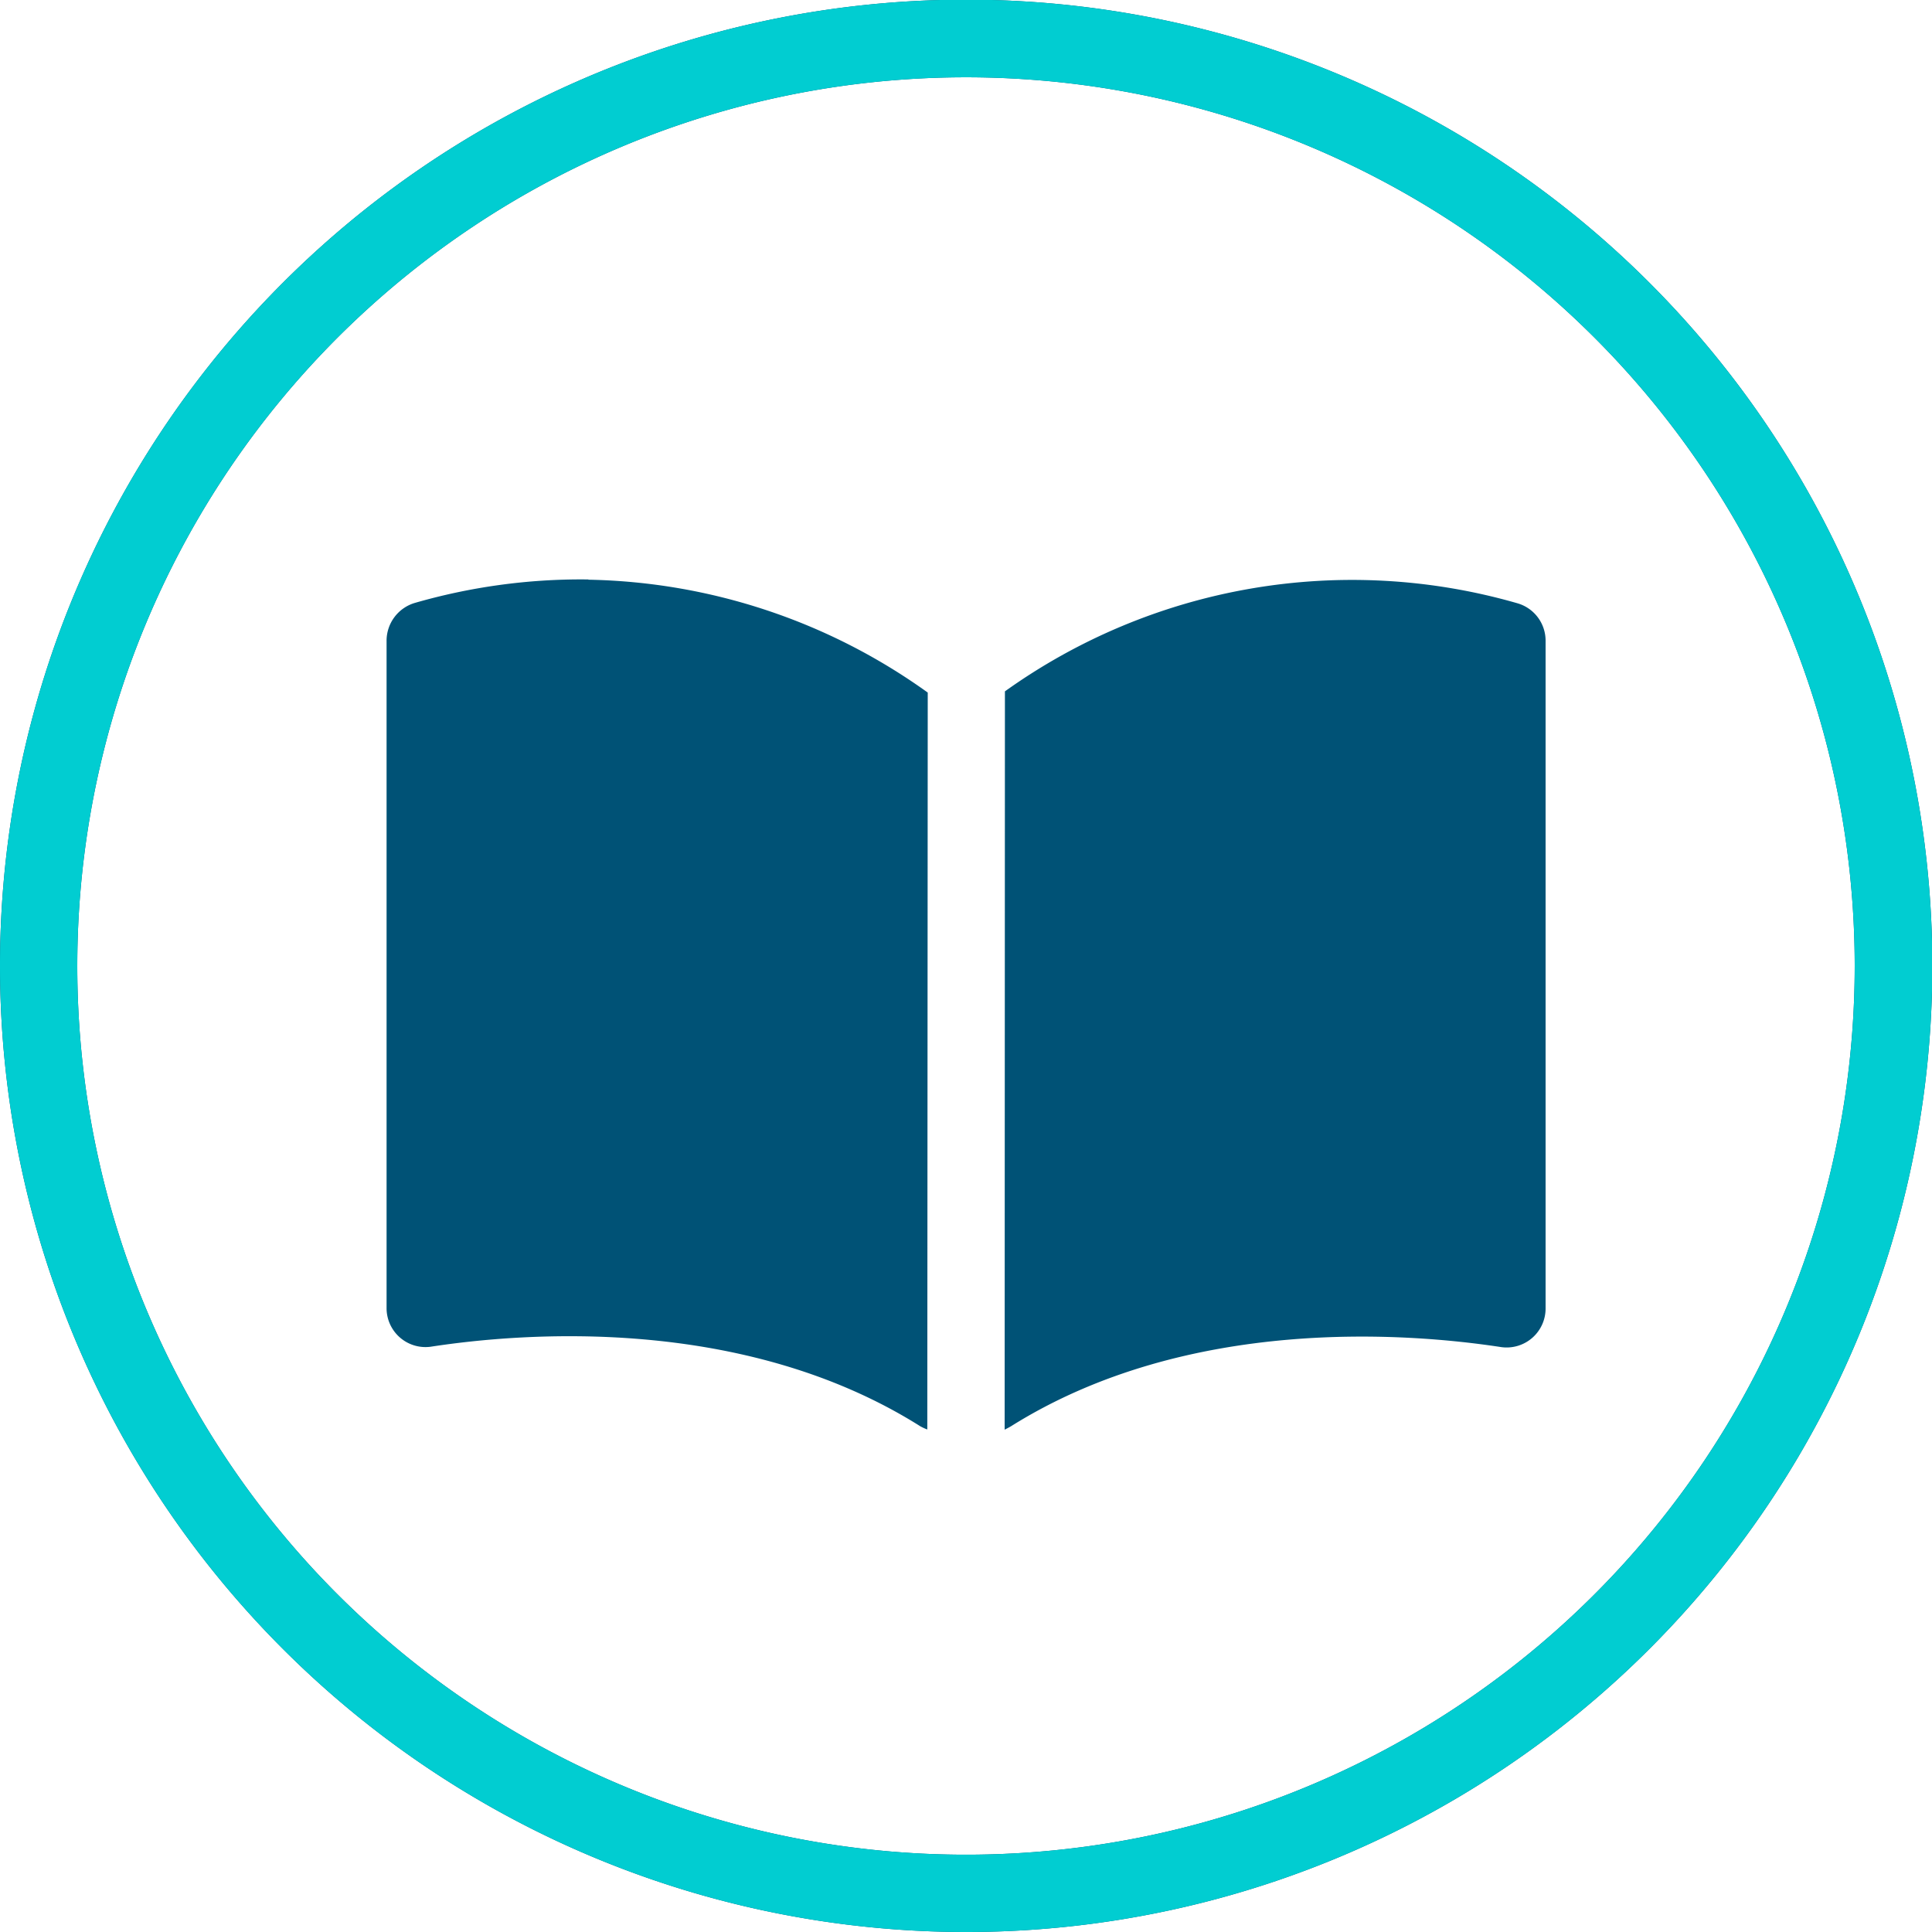
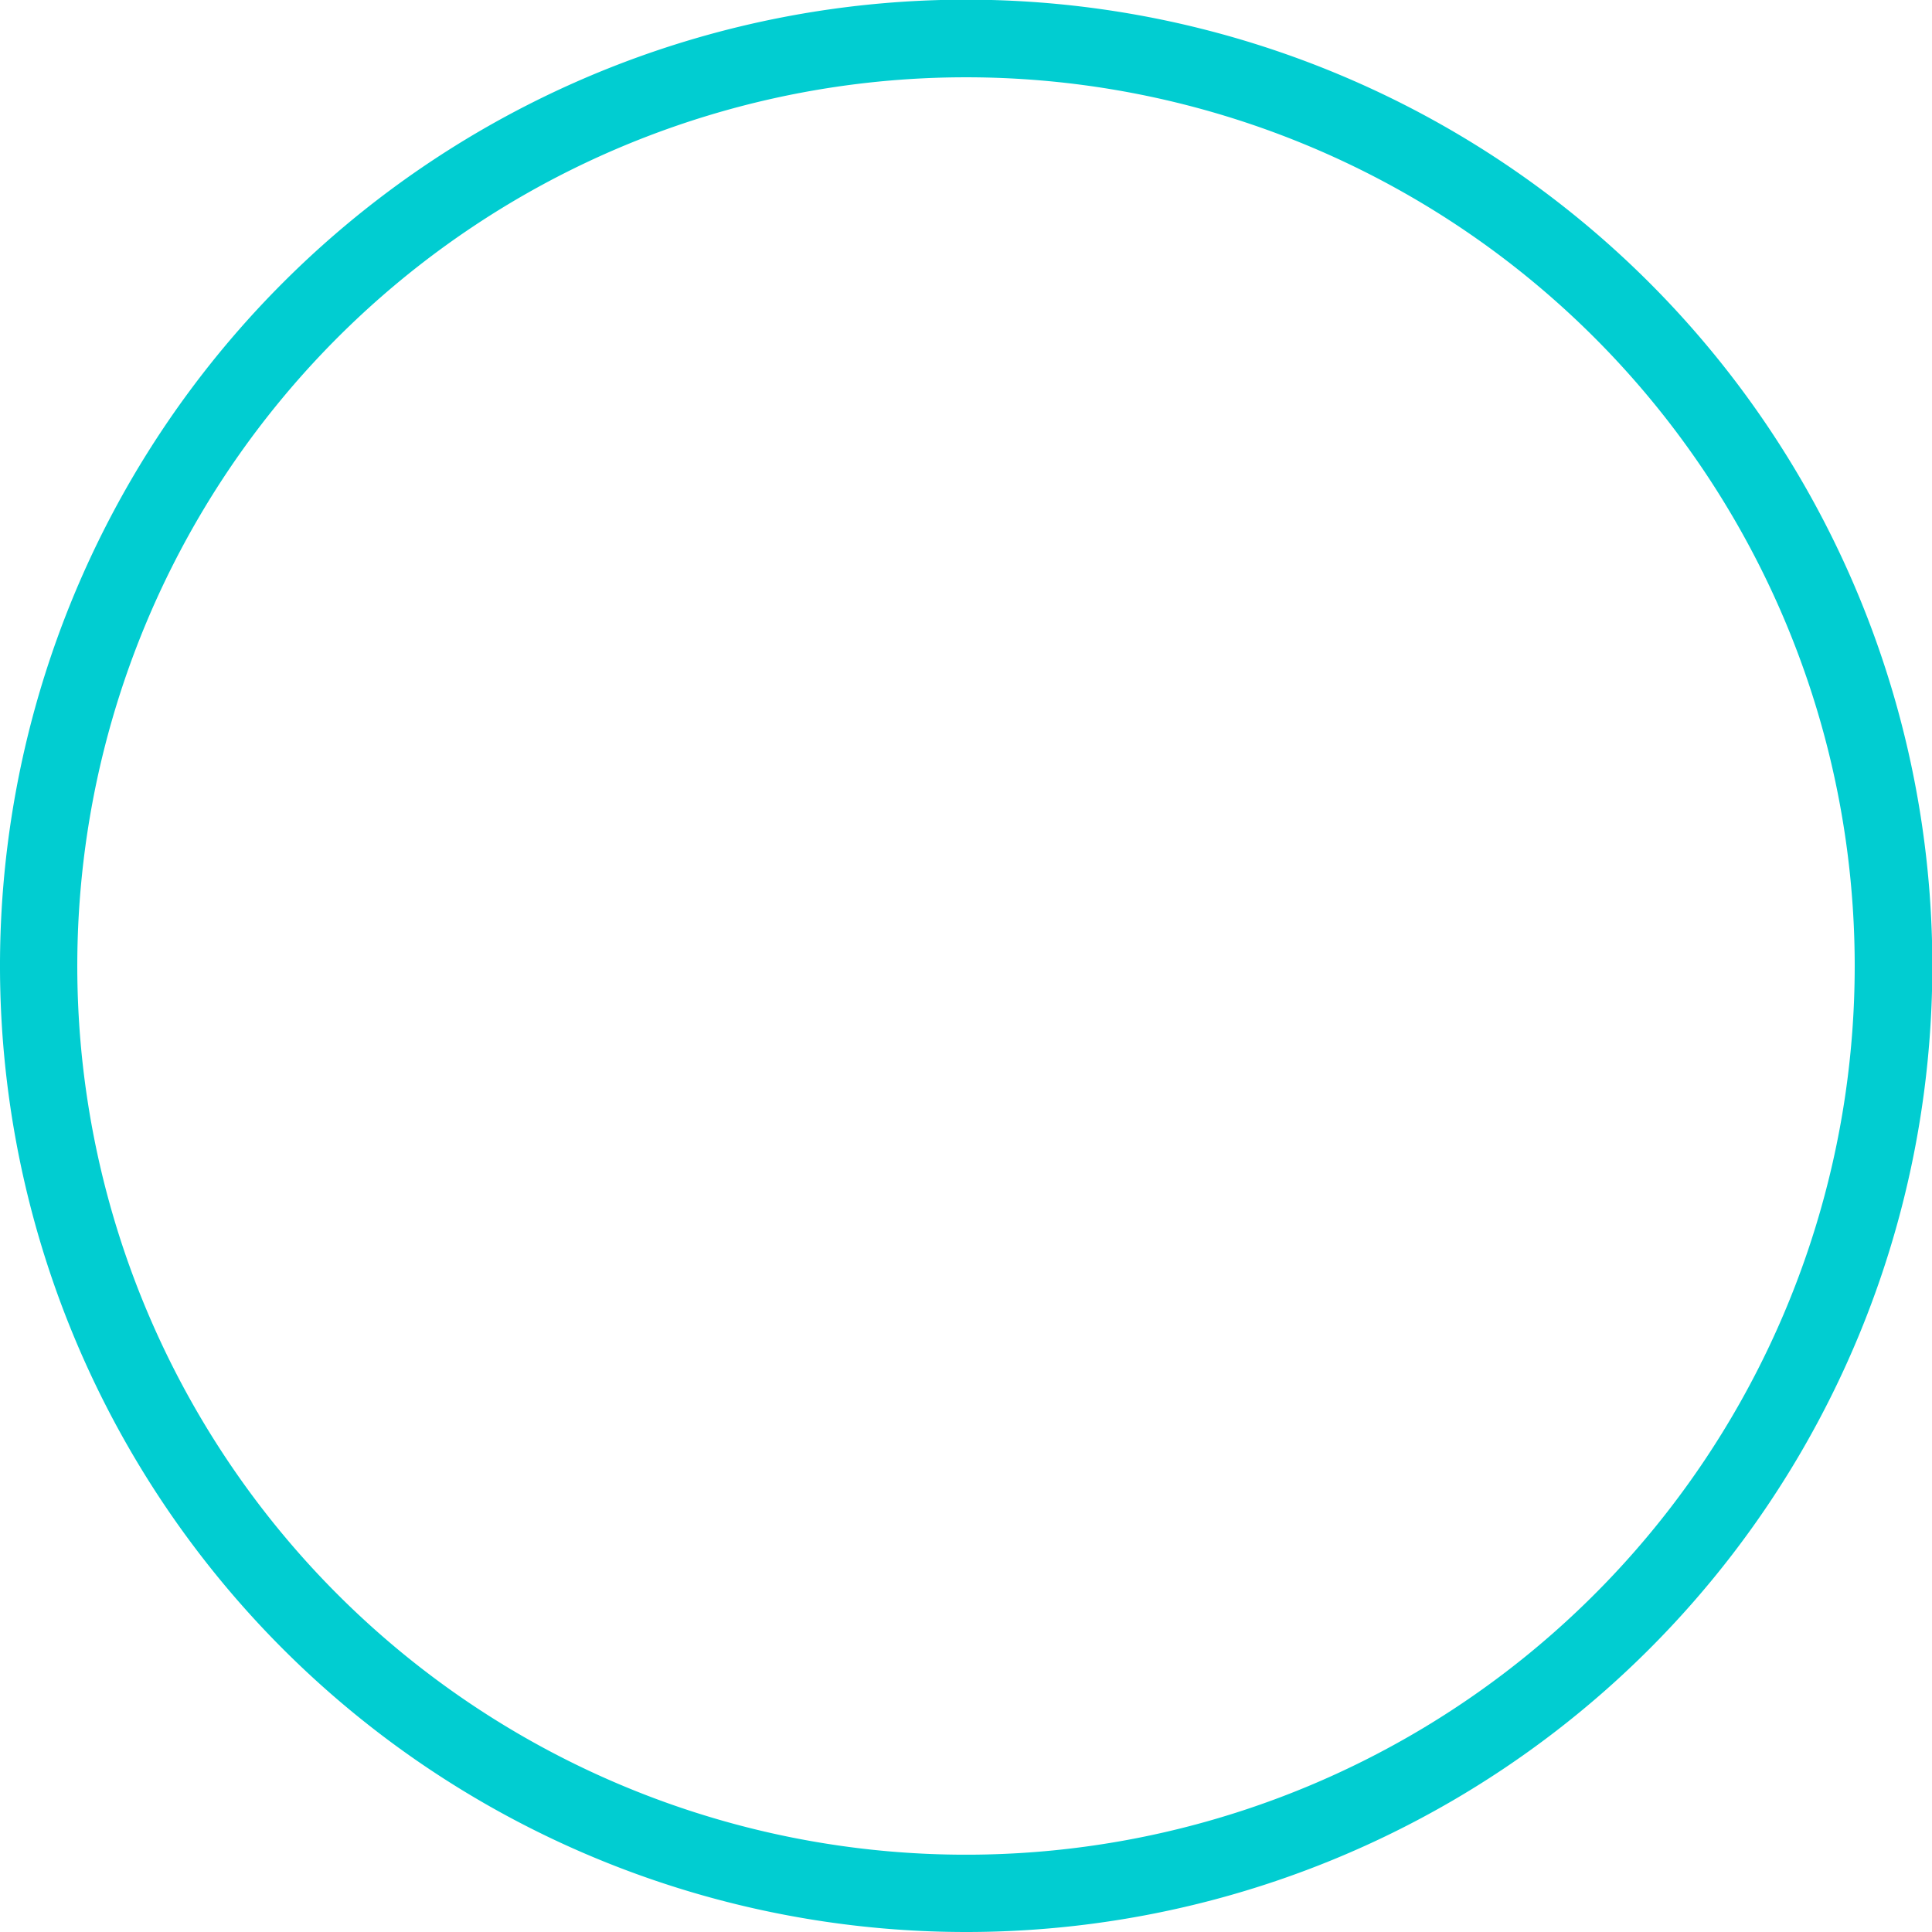
<svg xmlns="http://www.w3.org/2000/svg" width="35.194" height="35.194" viewBox="0 0 35.194 35.194">
  <g id="Group_13689" data-name="Group 13689" transform="translate(-1244.903 -912.007)">
-     <path id="curriculum-23" d="M81.6,99.194a17.6,17.6,0,1,1,17.6-17.6A17.6,17.6,0,0,1,81.6,99.194Zm0-33.786A16.189,16.189,0,1,0,97.786,81.6,16.189,16.189,0,0,0,81.6,65.408ZM91.351,88.54c-1.689-.259-5.709-.581-8.932,1.44q-.058.034-.118.063l.005-13.449a10.87,10.87,0,0,1,9.331-1.606.709.709,0,0,1,.518.691V87.824A.71.71,0,0,1,91.351,88.54Zm-10.6,1.433c-3.215-2.019-7.225-1.7-8.909-1.44a.709.709,0,0,1-.8-.711V75.682a.719.719,0,0,1,.518-.7,10.926,10.926,0,0,1,3.1-.427h.058v.005a10.928,10.928,0,0,1,6.182,2.056l-.008,13.424A.867.867,0,0,1,80.75,89.973Z" transform="translate(1180.903 848.007)" fill="#005276" />
    <path id="curriculum-23-2" data-name="curriculum-23" d="M81.6,99.194a17.6,17.6,0,1,1,17.6-17.6A17.6,17.6,0,0,1,81.6,99.194Zm0-33.786A16.189,16.189,0,1,0,97.786,81.6,16.189,16.189,0,0,0,81.6,65.408Z" transform="translate(1180.903 848.007)" fill="#01cdd1" />
  </g>
</svg>